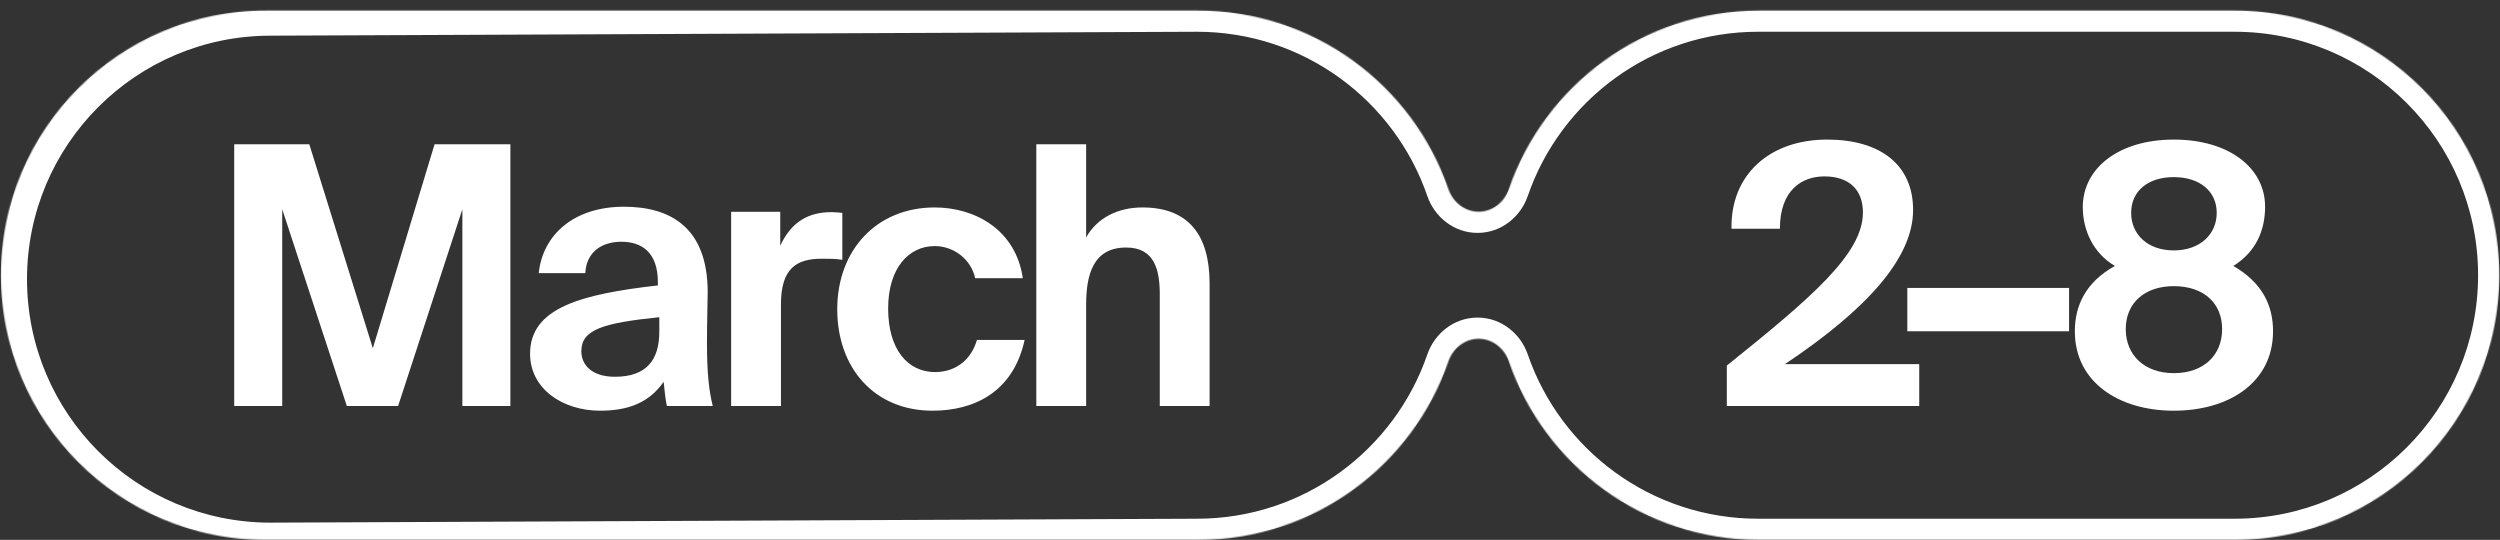
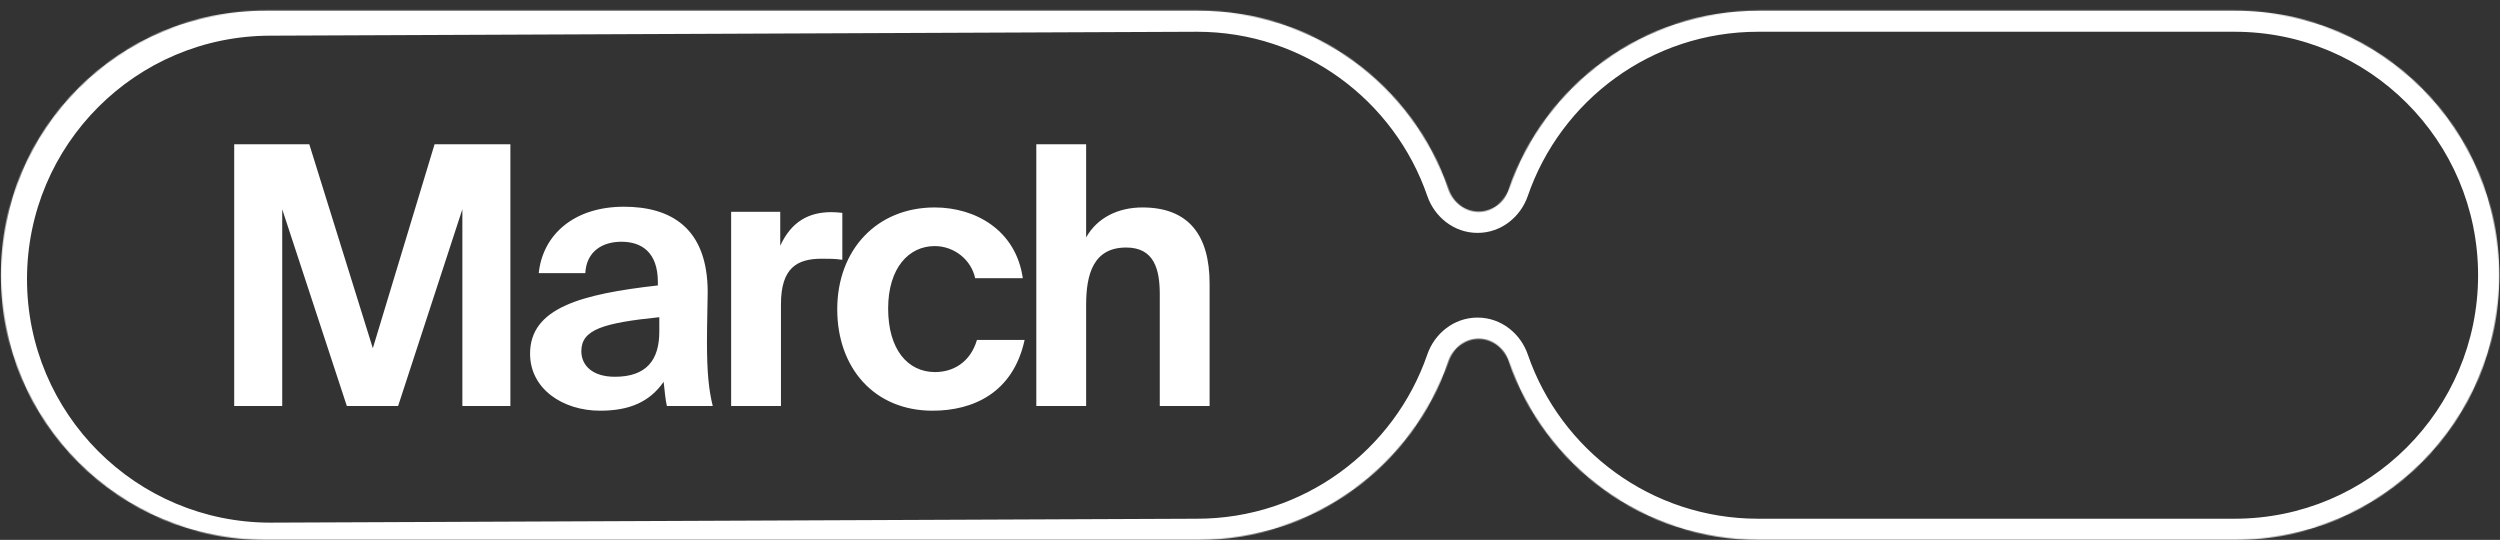
<svg xmlns="http://www.w3.org/2000/svg" width="2306" height="498" viewBox="0 0 2306 498" fill="none">
  <rect x="0" y="0" width="2306" height="498" fill="#333333" stroke="none" />
  <mask id="mask0_837_9" style="mask-type:luminance" maskUnits="userSpaceOnUse" x="0" y="9" width="2306" height="489">
-     <path d="M1622.66 9.762C1515.64 9.762 1424.71 78.623 1391.75 174.452C1387.6 186.517 1376.65 195.289 1363.89 195.289C1351.13 195.289 1340.18 186.517 1336.03 174.452C1303.07 78.623 1212.14 9.762 1105.12 9.762H245C110.177 9.762 0.881 119.058 0.881 253.881C0.881 388.704 110.177 497.999 245 497.999H1105.12C1212.14 497.999 1303.07 429.135 1336.03 333.303C1340.18 321.239 1351.13 312.467 1363.89 312.467C1376.65 312.467 1387.6 321.239 1391.75 333.303C1424.7 429.135 1515.64 497.999 1622.66 497.999H2061.19C2196.01 497.999 2305.31 388.704 2305.31 253.881C2305.31 119.058 2196.01 9.762 2061.19 9.762H1622.66Z" fill="white" />
+     <path d="M1622.66 9.762C1515.64 9.762 1424.71 78.623 1391.75 174.452C1387.6 186.517 1376.65 195.289 1363.89 195.289C1351.13 195.289 1340.18 186.517 1336.03 174.452C1303.07 78.623 1212.14 9.762 1105.12 9.762H245C110.177 9.762 0.881 119.058 0.881 253.881C0.881 388.704 110.177 497.999 245 497.999H1105.12C1212.14 497.999 1303.07 429.135 1336.03 333.303C1340.18 321.239 1351.13 312.467 1363.89 312.467C1376.65 312.467 1387.6 321.239 1391.75 333.303C1424.7 429.135 1515.64 497.999 1622.66 497.999H2061.19C2196.01 497.999 2305.31 388.704 2305.31 253.881C2305.31 119.058 2196.01 9.762 2061.19 9.762Z" fill="white" />
  </mask>
  <g mask="url(#mask0_837_9)">
    <path d="M1621.66 9.762V29.291C1523.23 29.291 1439.55 92.616 1409.22 180.803L1390.75 174.452L1372.28 168.101C1407.87 64.63 1506.05 -9.768 1621.66 -9.768V9.762ZM1335.03 174.452L1316.56 180.803C1286.23 92.616 1202.55 29.291 1104.12 29.291V9.762V-9.768C1219.73 -9.768 1317.91 64.63 1353.5 168.101L1335.03 174.452ZM1104.12 9.762V29.291L249.5 32.909V13.379V-6.15L1104.12 -9.768V9.762ZM249.5 13.379V32.909C125.463 32.909 24.911 133.461 24.911 257.498H5.381H-14.148C-14.148 111.889 103.891 -6.15 249.5 -6.15V13.379ZM5.381 257.498H24.911C24.911 381.535 125.463 482.087 249.5 482.087V501.616V521.146C103.892 521.146 -14.148 403.107 -14.148 257.498H5.381ZM249.5 501.616V482.087L1104.12 478.47V497.999V517.529L249.5 521.146V501.616ZM1104.12 497.999V478.47C1202.55 478.47 1286.23 415.142 1316.56 326.952L1335.03 333.303L1353.5 339.654C1317.91 443.128 1219.73 517.529 1104.12 517.529V497.999ZM1390.75 333.303L1409.22 326.952C1439.54 415.142 1523.23 478.47 1621.66 478.47V497.999V517.529C1506.05 517.529 1407.86 443.128 1372.28 339.654L1390.75 333.303ZM1621.66 497.999V478.47H2061.2V497.999V517.529H1621.66V497.999ZM2061.2 497.999V478.47C2185.24 478.47 2285.79 377.918 2285.79 253.881H2305.32H2324.85C2324.85 399.49 2206.81 517.529 2061.2 517.529V497.999ZM2305.32 253.881H2285.79C2285.79 129.844 2185.24 29.291 2061.2 29.291V9.762V-9.768C2206.81 -9.768 2324.85 108.272 2324.85 253.881H2305.32ZM2061.2 9.762V29.291H1621.66V9.762V-9.768H2061.2V9.762ZM1362.89 312.467V292.937C1384.98 292.937 1402.7 307.989 1409.22 326.952L1390.75 333.303L1372.28 339.654C1370.5 334.489 1366.31 331.996 1362.89 331.996V312.467ZM1335.03 333.303L1316.56 326.952C1323.08 307.989 1340.8 292.937 1362.89 292.937V312.467V331.996C1359.47 331.996 1355.27 334.489 1353.5 339.654L1335.03 333.303ZM1362.89 195.289V214.819C1340.8 214.819 1323.08 199.767 1316.56 180.803L1335.03 174.452L1353.5 168.101C1355.27 173.267 1359.47 175.76 1362.89 175.76V195.289ZM1390.75 174.452L1409.22 180.803C1402.7 199.767 1384.98 214.819 1362.89 214.819V195.289V175.76C1366.31 175.76 1370.51 173.267 1372.28 168.101L1390.75 174.452Z" fill="white" />
  </g>
  <path d="M367.212 374.5H319.926L260.319 193.015V374.5H216.03V133.075H285.294L343.902 321.22L400.845 133.075H470.775V374.5H426.486V193.015L367.212 374.5ZM608.148 305.902V292.582C556.533 297.91 536.22 303.904 536.22 323.884C536.22 336.871 546.21 347.527 567.189 347.527C596.16 347.527 608.148 332.209 608.148 305.902ZM612.144 352.189C599.157 370.837 580.509 378.829 553.536 378.829C519.237 378.829 488.934 358.849 488.934 326.215C488.934 283.924 536.22 271.27 606.816 263.278V260.281C606.816 232.642 591.831 222.985 573.183 222.985C555.534 222.985 540.882 231.976 539.883 251.956H496.926C500.589 216.658 529.227 190.684 575.514 190.684C617.805 190.684 652.77 209.332 652.77 269.605C652.77 274.933 652.104 299.242 652.104 315.226C652.104 343.531 653.769 359.515 657.432 374.5H615.141C613.809 368.839 613.143 361.18 612.144 352.189ZM776.966 196.345V239.635C770.306 238.636 764.645 238.636 757.985 238.636C735.341 238.636 720.356 246.961 720.356 280.594V374.5H674.402V195.346H719.69V226.648C730.013 204.337 745.997 195.679 766.976 195.679C769.973 195.679 773.969 196.012 776.966 196.345ZM862.183 191.35C899.812 191.35 937.108 212.329 943.435 256.618H899.479C895.816 239.302 879.832 226.981 862.183 226.981C838.207 226.981 819.226 247.294 819.226 284.59C819.226 322.219 837.208 343.198 862.516 343.198C878.5 343.198 894.817 334.873 901.144 313.561H945.1C934.444 362.512 897.481 378.829 860.185 378.829C806.572 378.829 772.273 339.535 772.273 285.256C772.273 230.644 808.57 191.35 862.183 191.35ZM1001.85 133.075V218.989C1012.17 200.674 1031.48 191.35 1053.79 191.35C1096.75 191.35 1115.73 217.324 1115.73 261.613V374.5H1069.78V271.603C1069.78 248.626 1064.78 228.313 1038.81 228.313C1008.51 228.313 1001.85 252.955 1001.85 281.26V374.5H955.891V133.075H1001.85Z" fill="white" />
-   <path d="M1685.39 128.746C1733.67 128.746 1764.64 151.39 1764.64 193.681C1764.64 238.636 1720.69 286.255 1646.43 335.872H1770.3V374.5H1592.82V337.204C1670.4 274.933 1718.36 234.307 1718.36 196.012C1718.36 174.7 1705.37 162.712 1682.73 162.712C1662.41 162.712 1641.77 175.033 1641.77 210.997H1597.14C1596.15 161.38 1632.11 128.746 1685.39 128.746ZM1908.51 305.569H1759.32V265.609H1908.51V305.569ZM2005.08 128.746C2056.36 128.746 2089.32 155.053 2089.32 190.684C2089.32 212.329 2081 232.309 2060.02 245.296C2086.99 260.947 2096.65 281.926 2096.65 305.569C2096.65 352.522 2056.36 378.829 2005.08 378.829C1954.46 378.829 1913.83 352.522 1913.83 305.569C1913.83 281.926 1923.82 260.281 1950.8 245.296C1930.82 233.641 1921.16 212.329 1921.16 191.017C1921.16 155.053 1954.46 128.746 2005.08 128.746ZM2005.08 263.944C1978.1 263.944 1960.79 279.595 1960.79 303.571C1960.79 327.547 1978.1 344.197 2005.08 344.197C2032.71 344.197 2049.7 327.547 2049.7 303.571C2049.7 279.595 2032.71 263.944 2005.08 263.944ZM2044.7 196.345C2044.7 176.365 2029.05 163.378 2005.08 163.378C1981.1 163.378 1965.78 176.365 1965.78 196.345C1965.78 216.325 1981.1 230.977 2005.08 230.977C2029.05 230.977 2044.7 216.325 2044.7 196.345Z" fill="white" />
</svg>